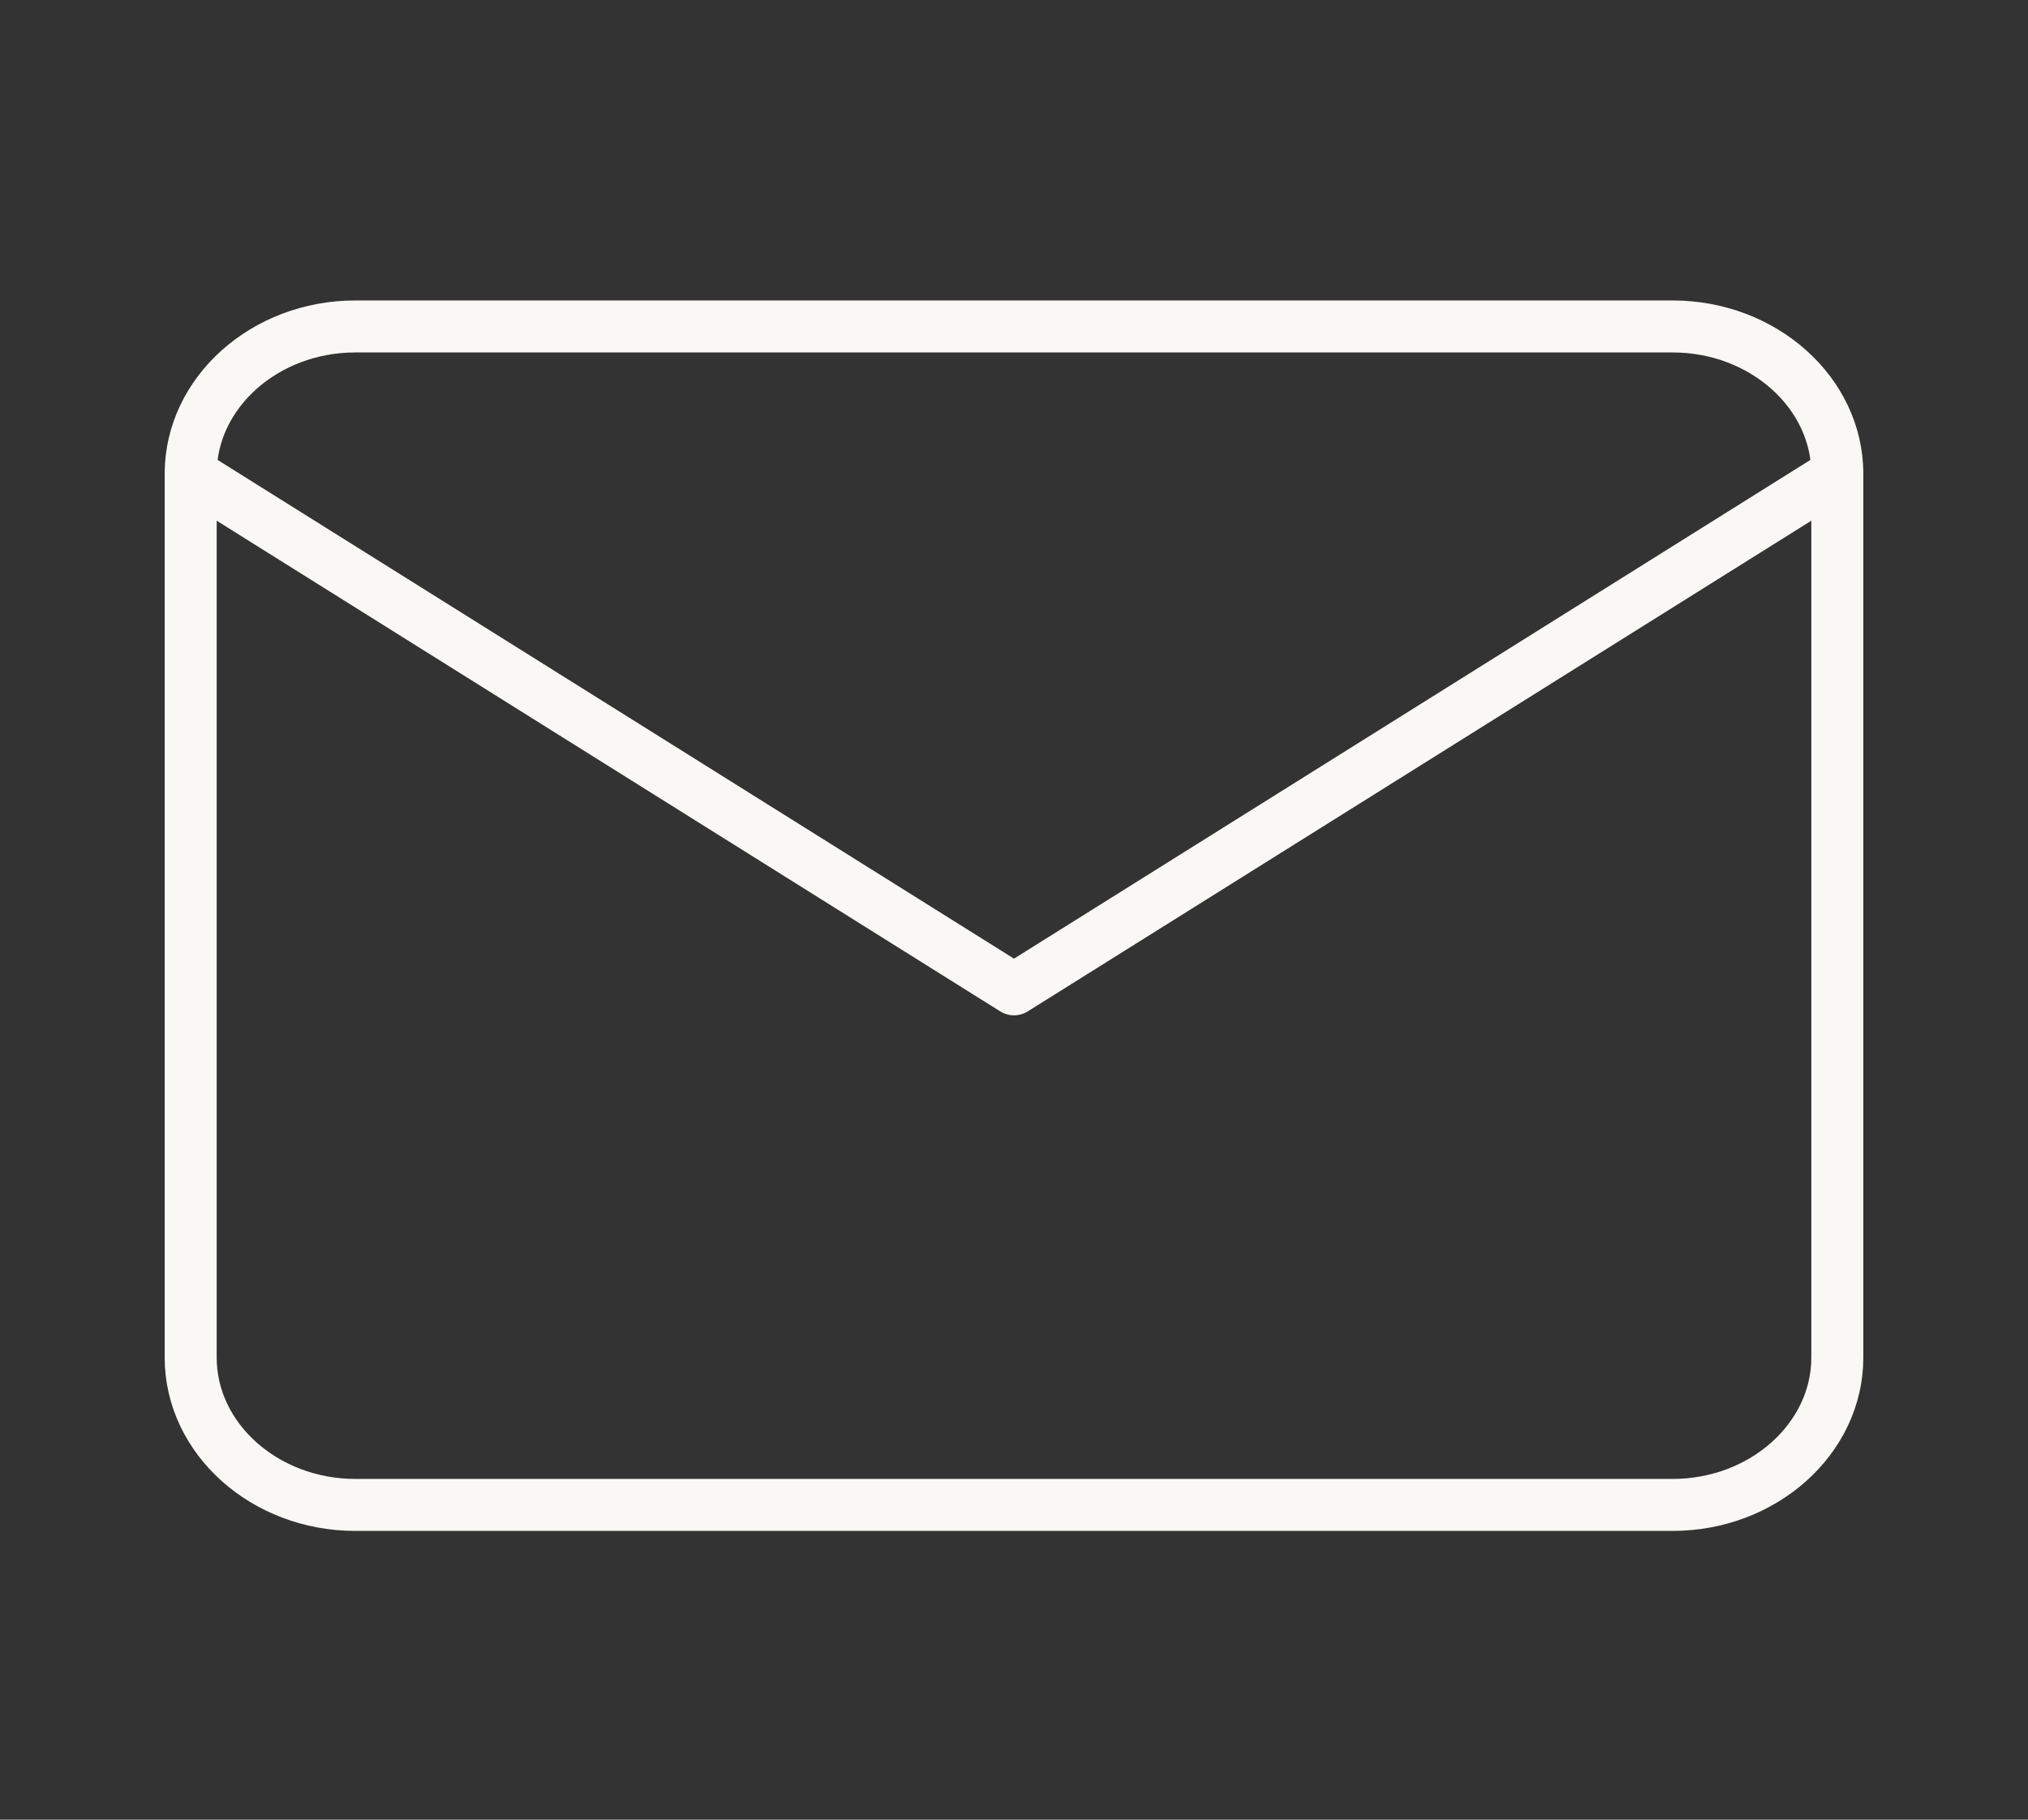
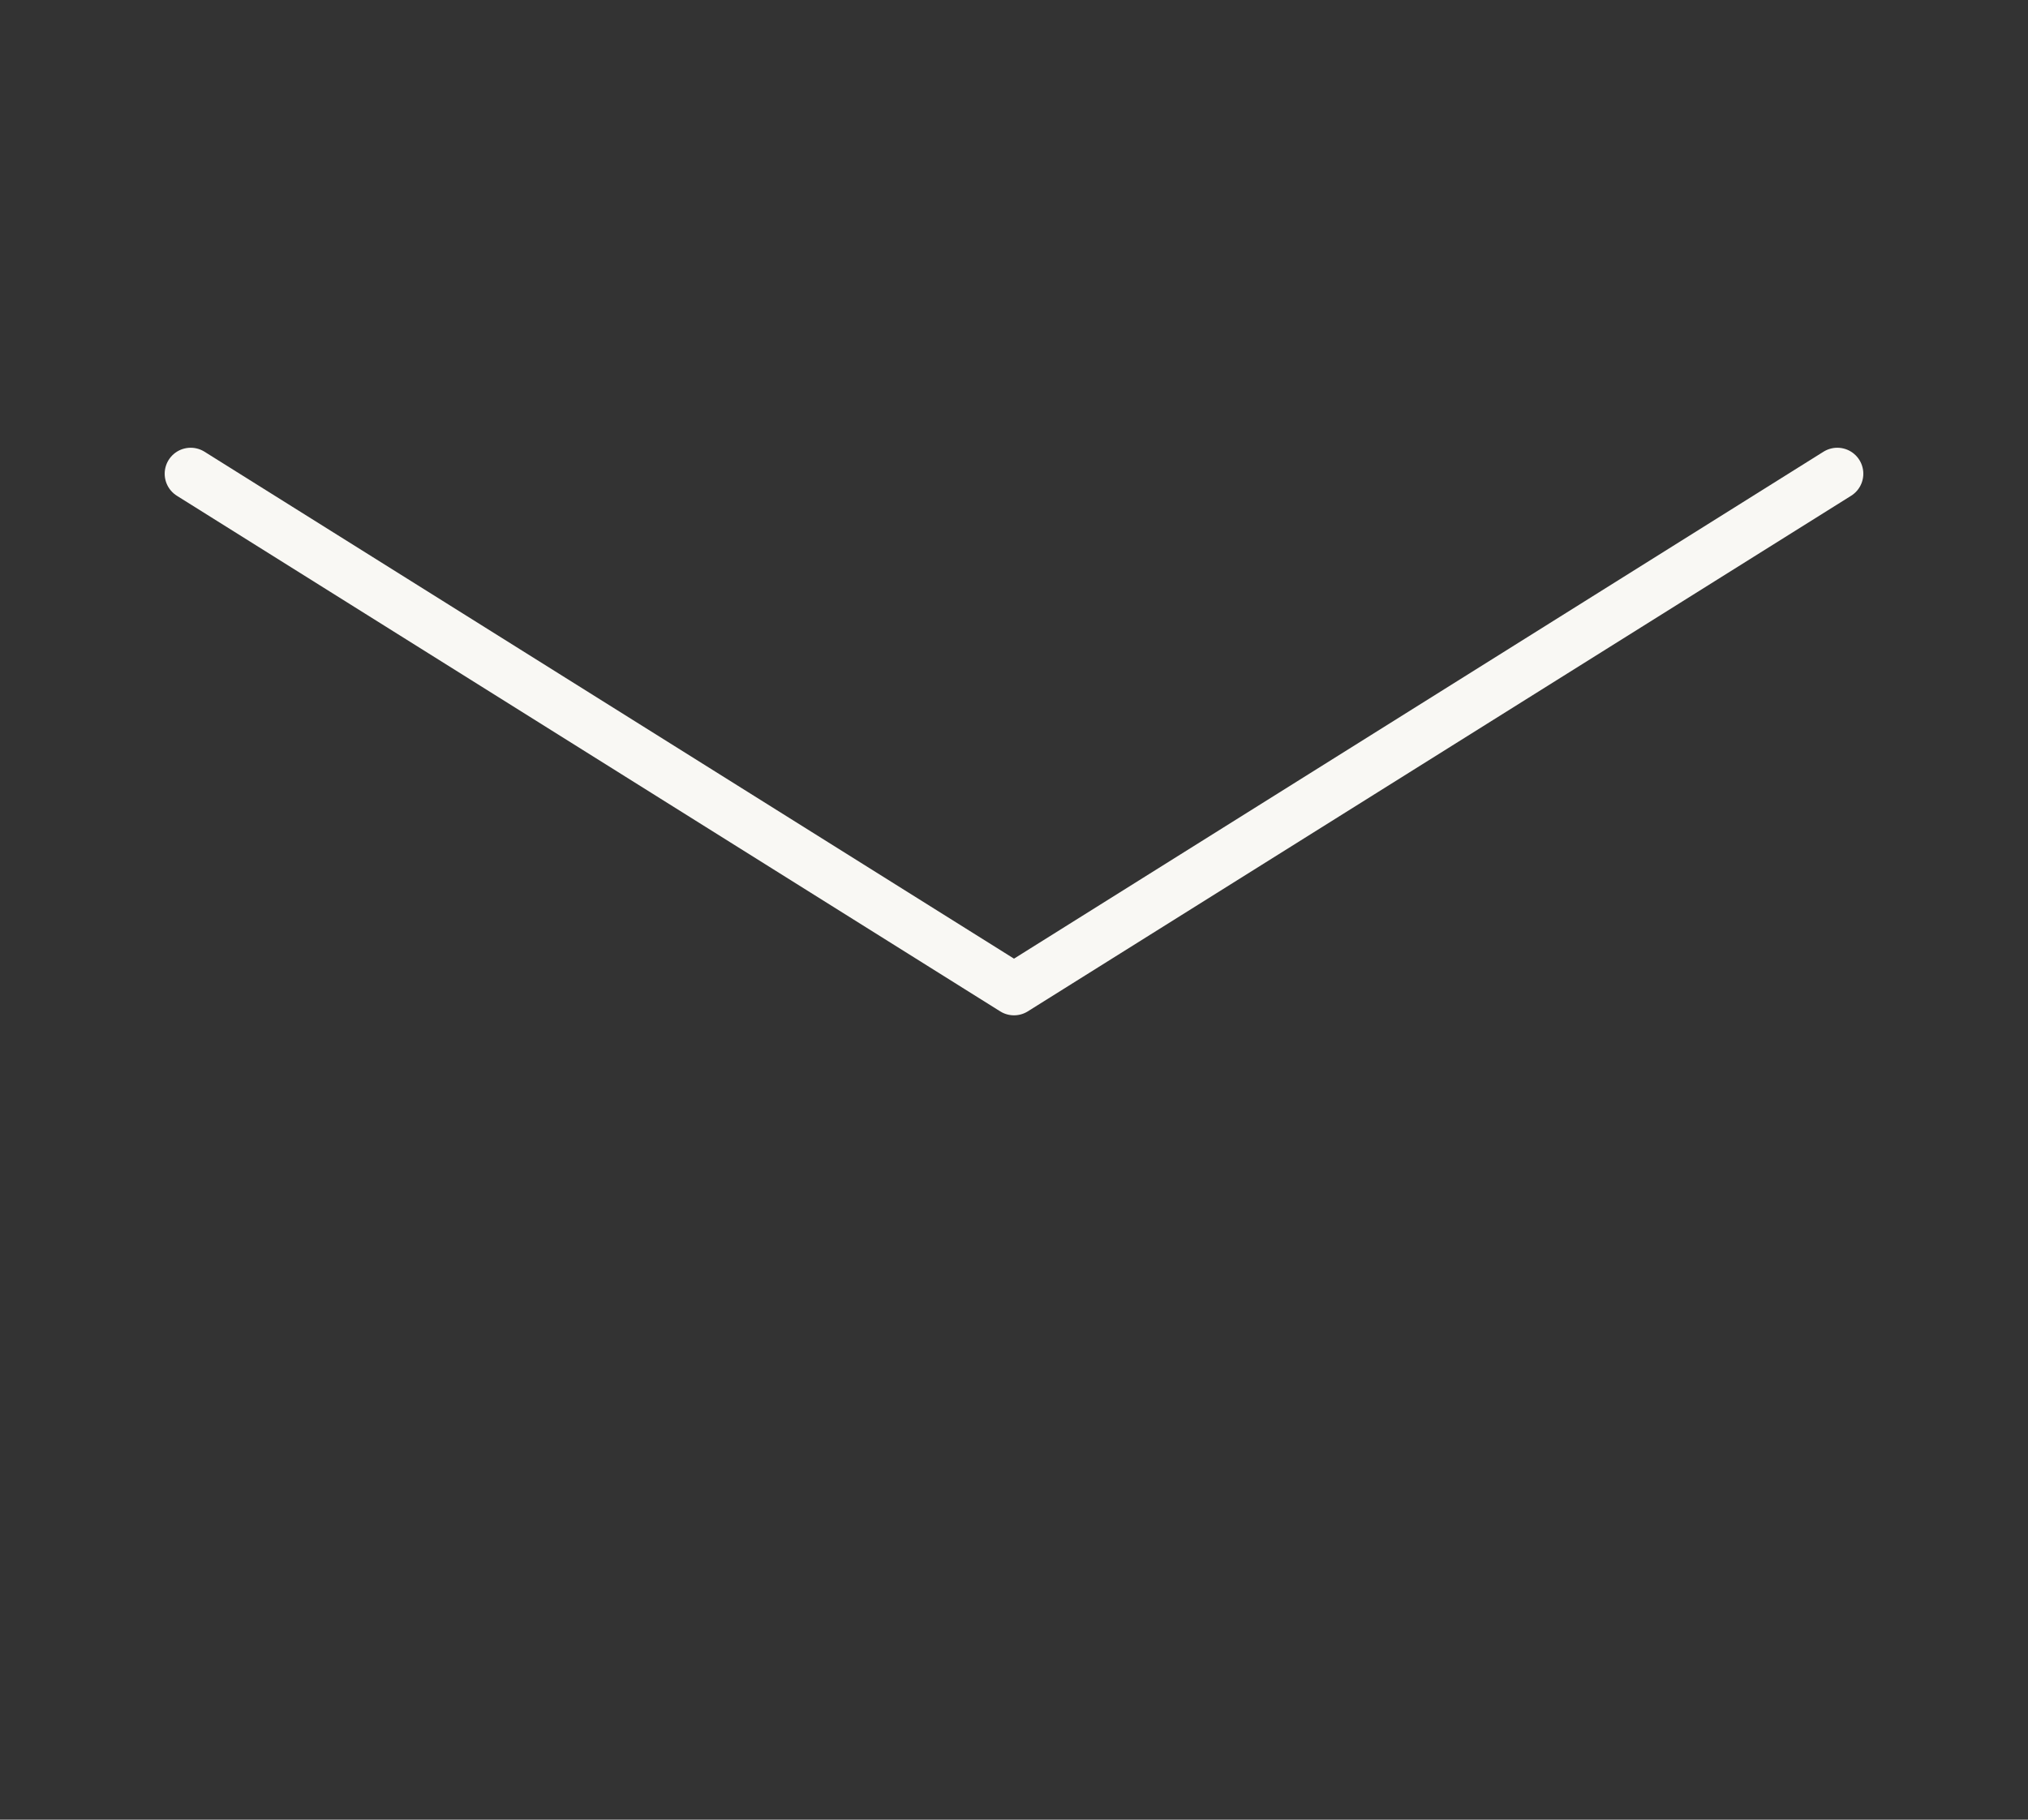
<svg xmlns="http://www.w3.org/2000/svg" width="39" height="35" viewBox="0 0 39 35" fill="none">
  <rect x="0" y="0" width="39" height="35" fill="#333333" stroke="none" />
-   <path d="M6.833 6.279H32.166C33.908 6.279 35.333 7.554 35.333 9.112V26.112C35.333 27.671 33.908 28.946 32.166 28.946H6.833C5.091 28.946 3.667 27.671 3.667 26.112V9.112C3.667 7.554 5.091 6.279 6.833 6.279Z" stroke="#F9F8F4" stroke-linecap="round" stroke-linejoin="round" />
  <path d="M35.333 9.112L19.5 19.029L3.667 9.112" stroke="#F9F8F4" stroke-linecap="round" stroke-linejoin="round" />
</svg>